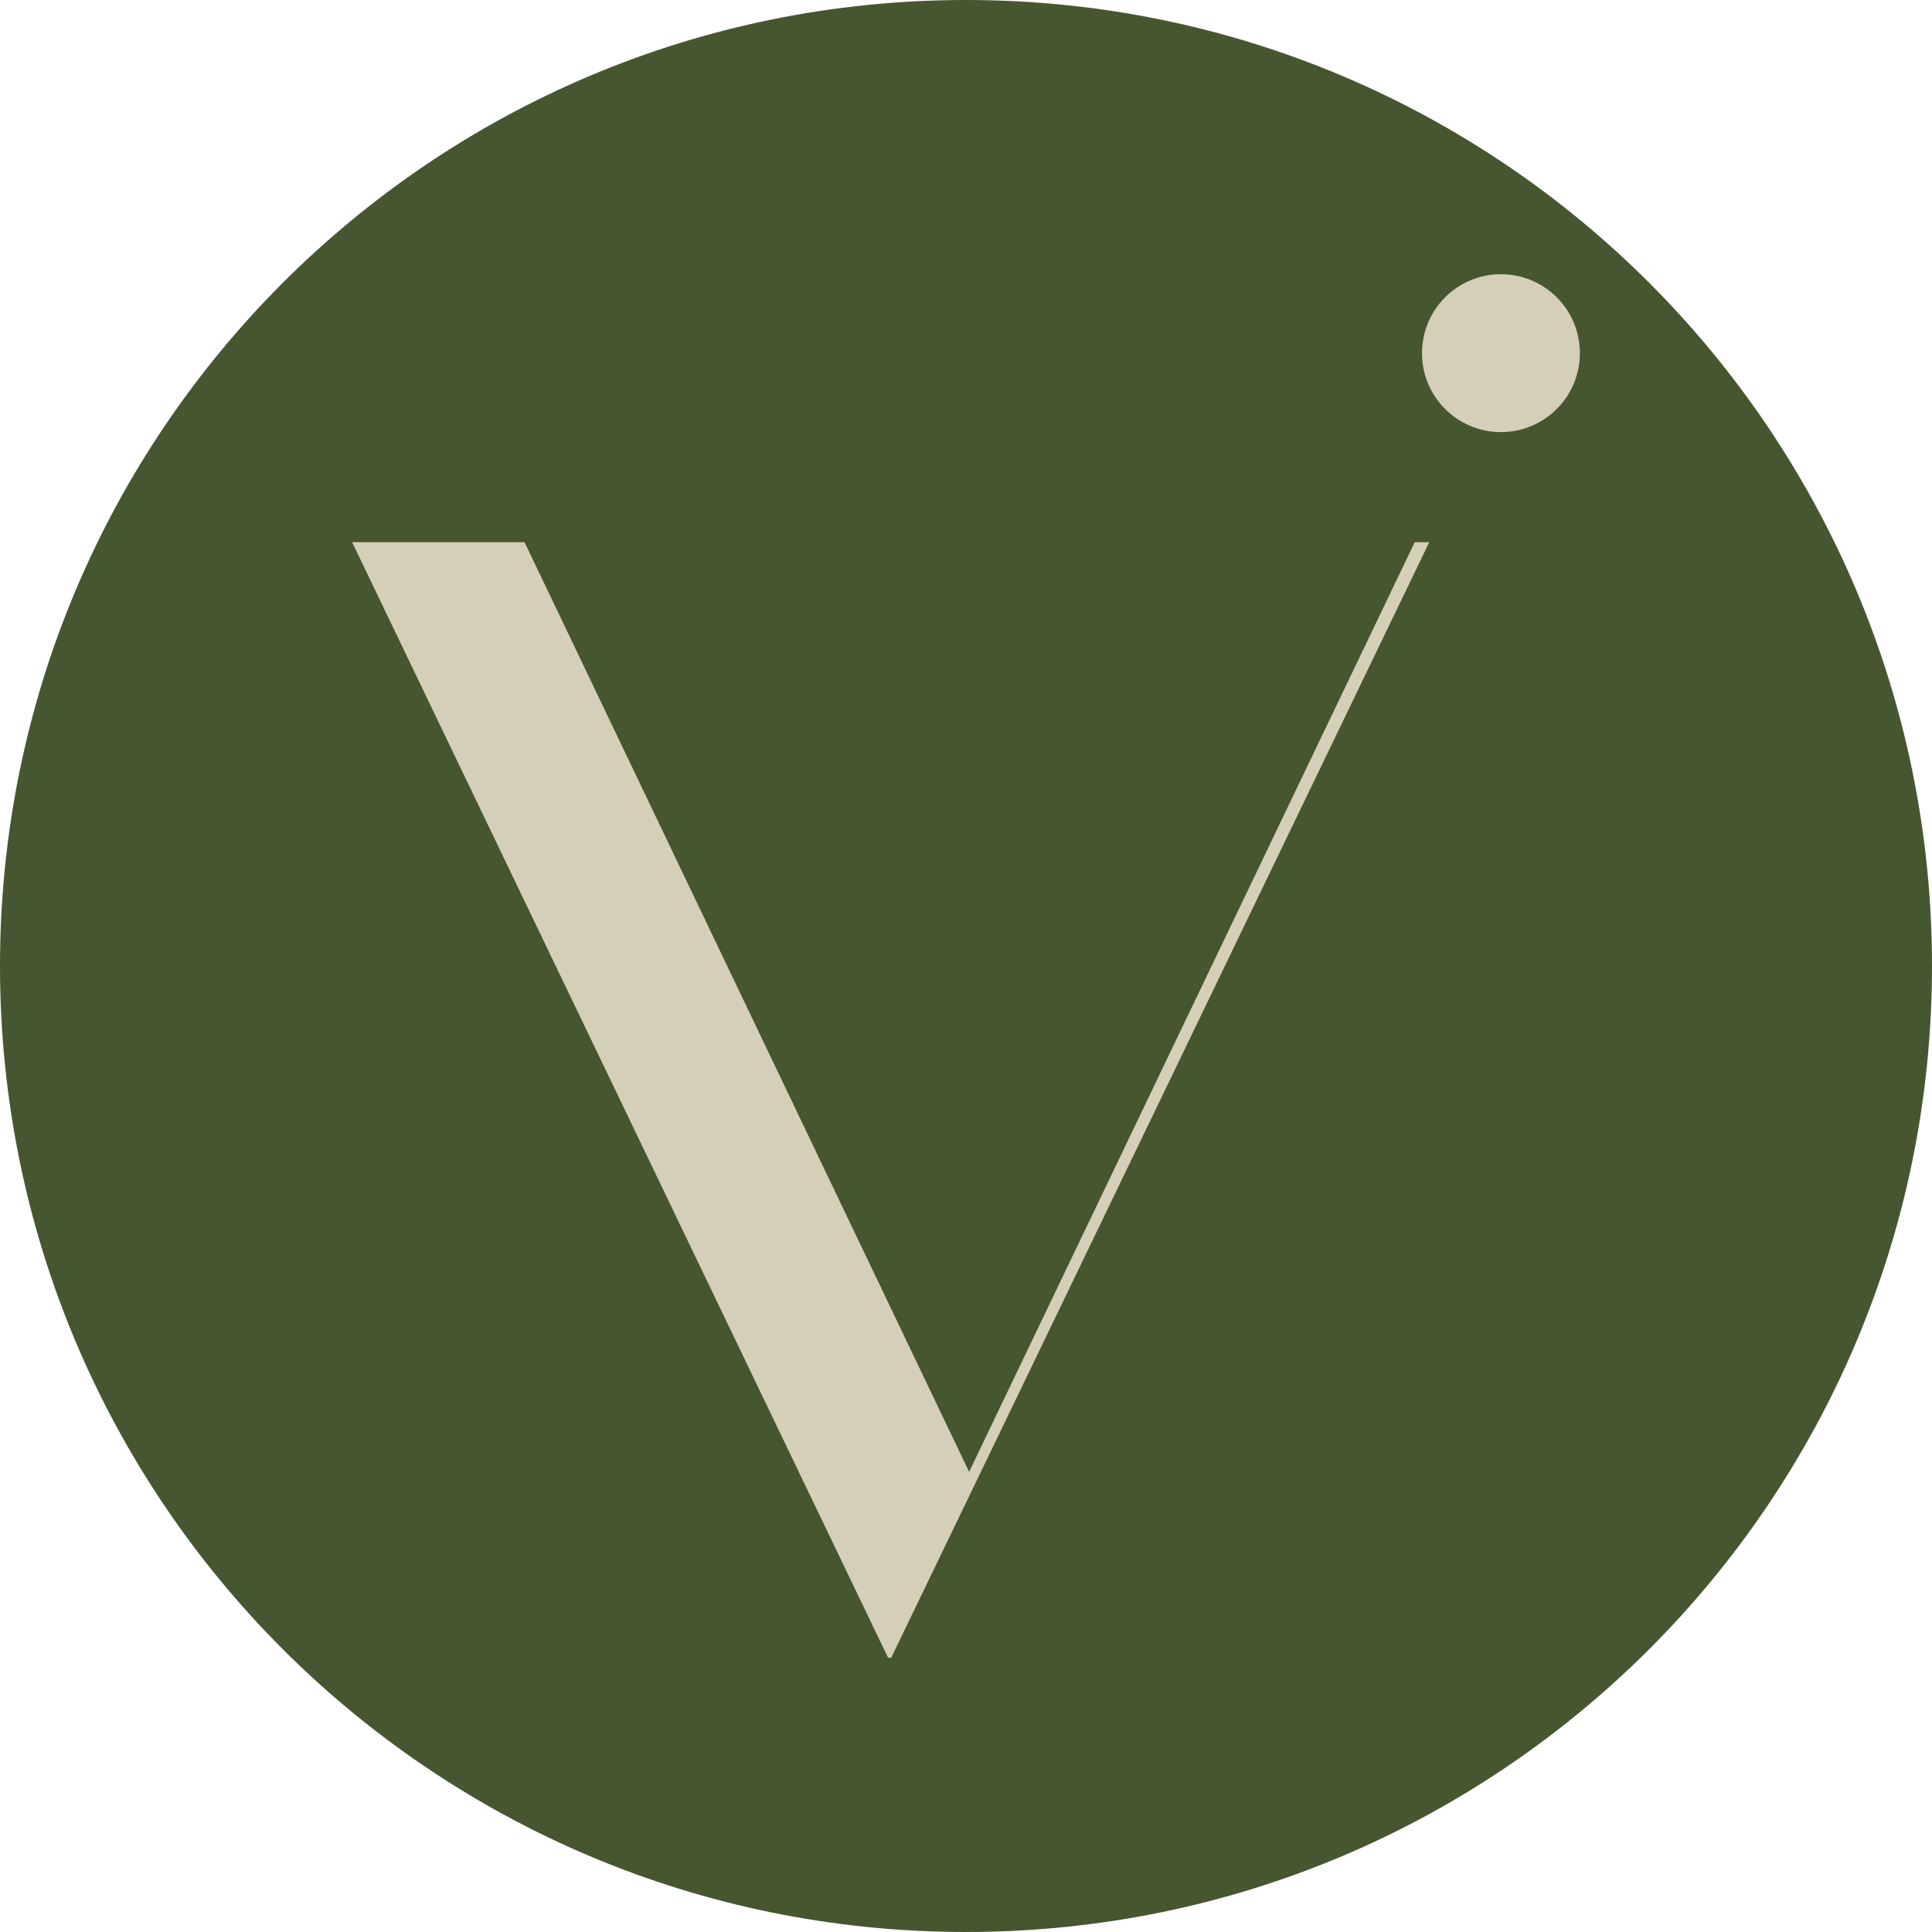
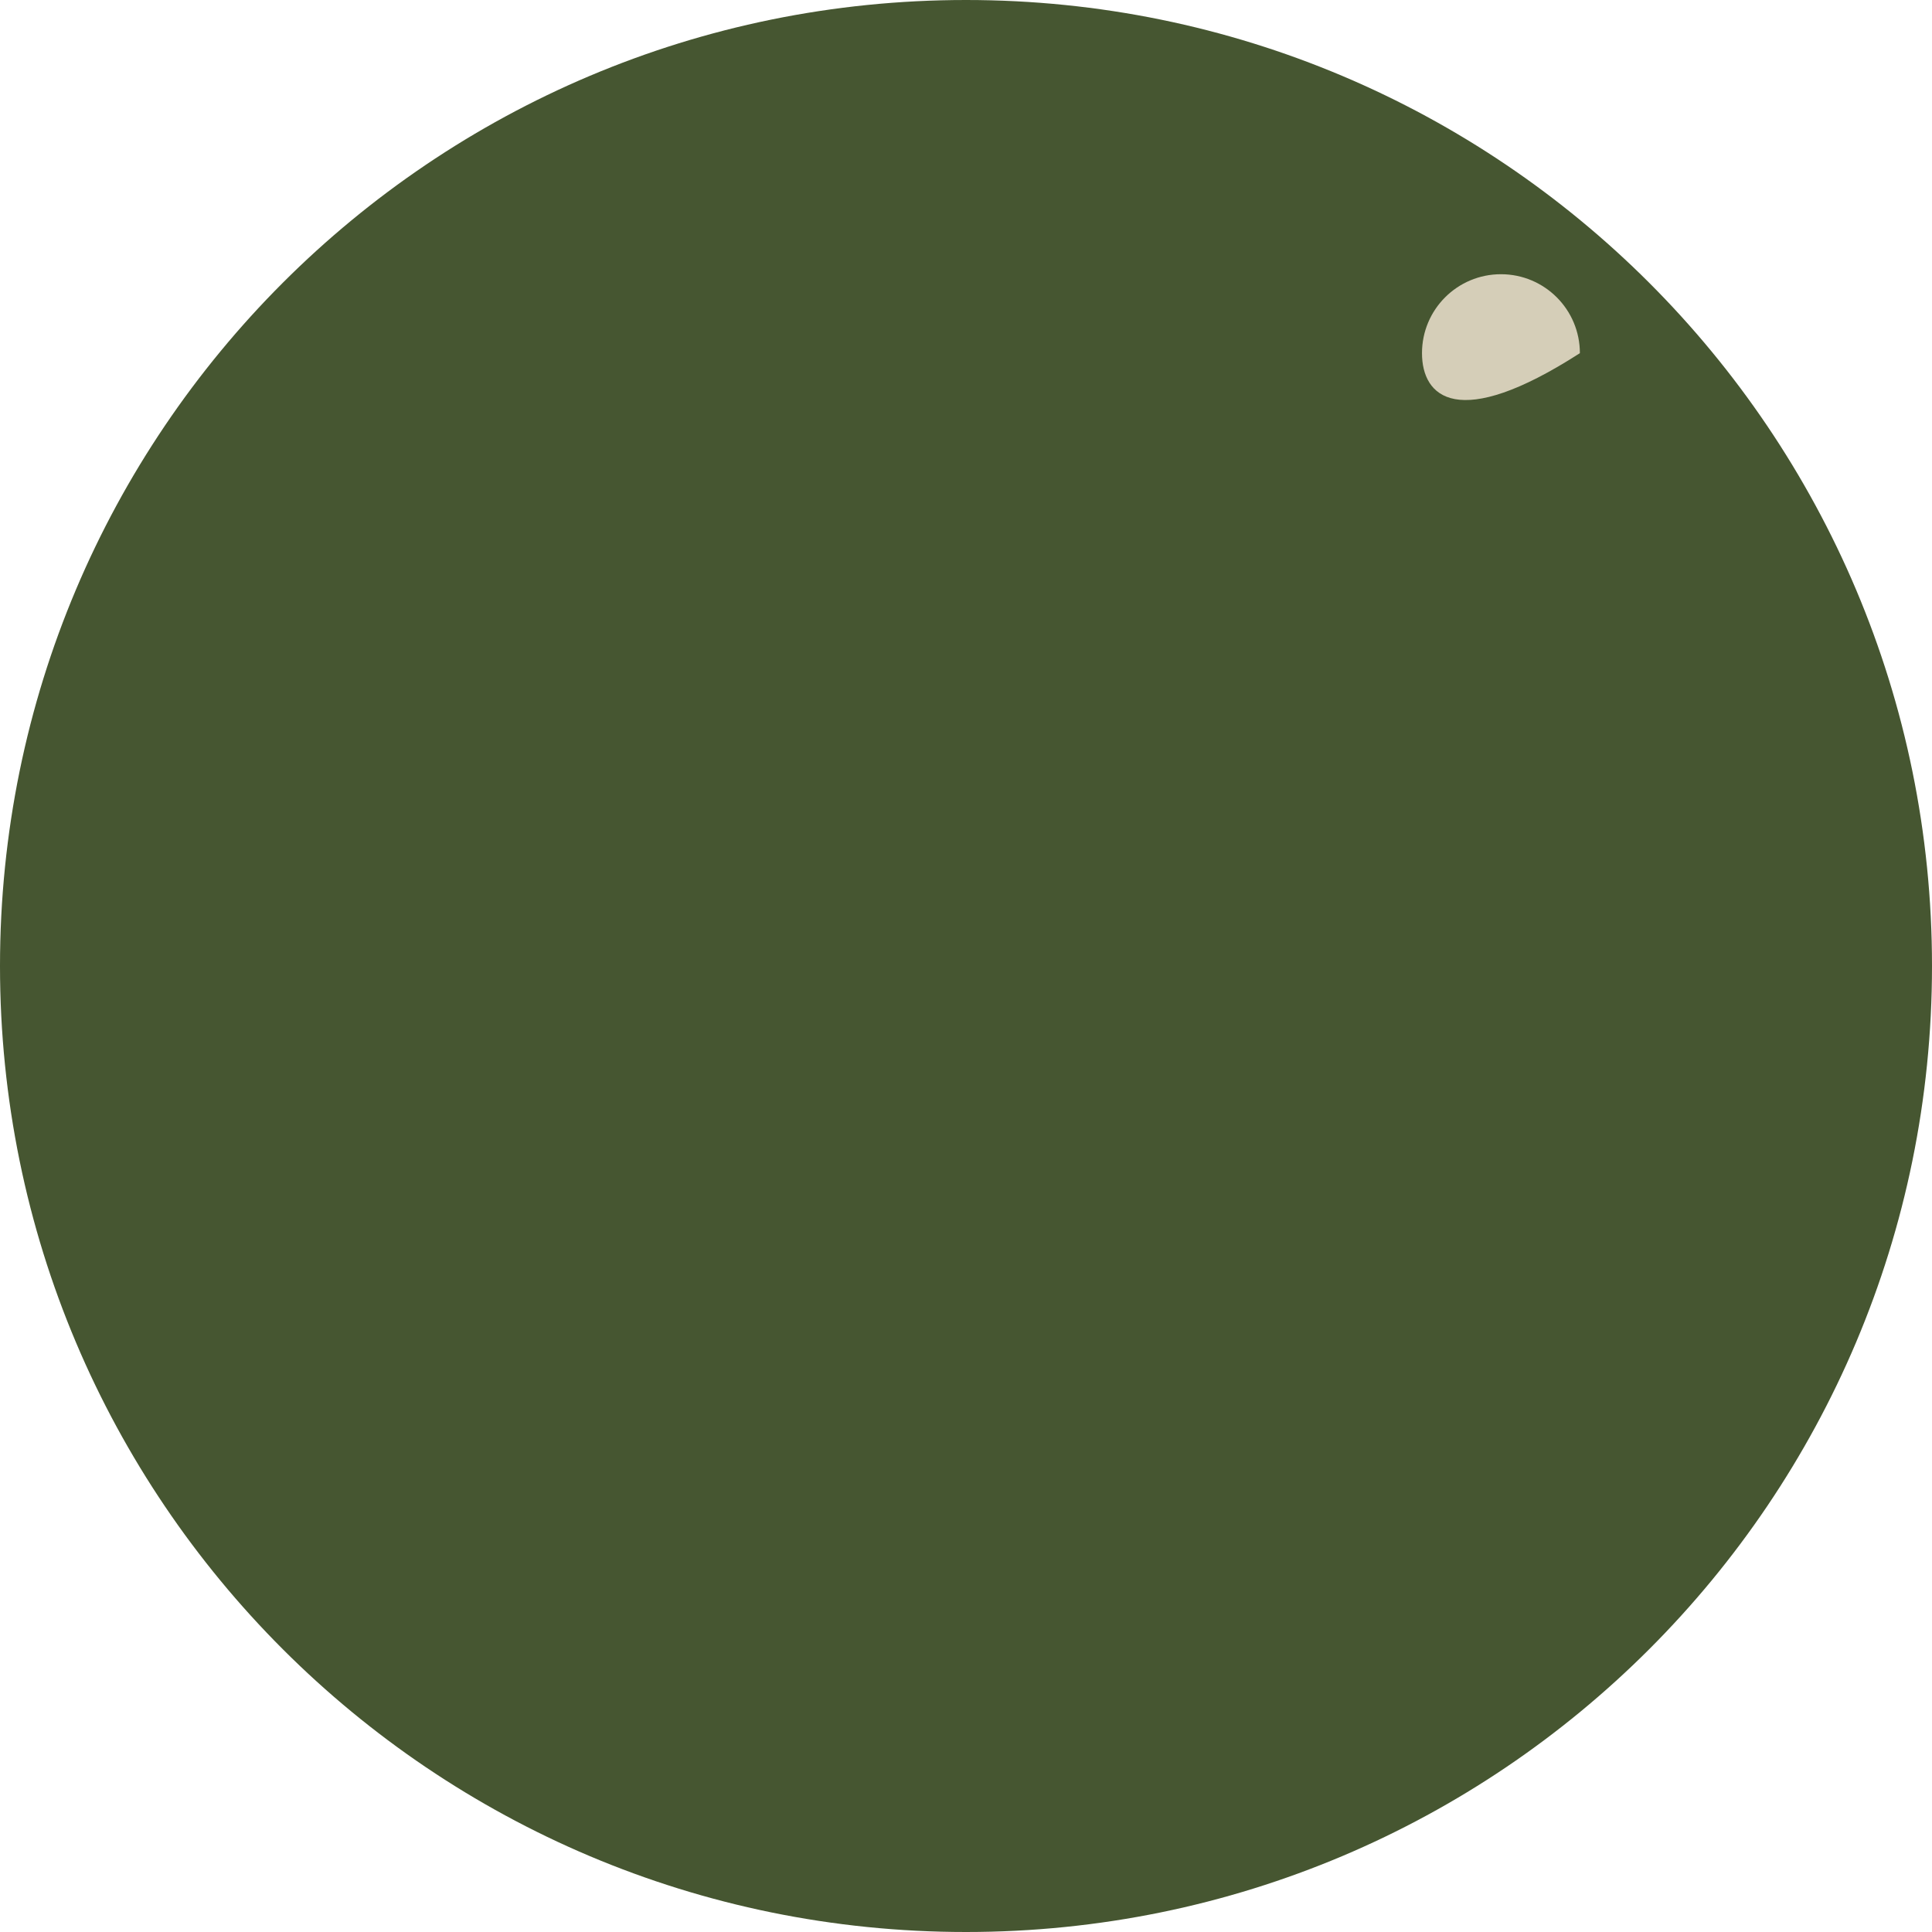
<svg xmlns="http://www.w3.org/2000/svg" version="1.1" id="Layer_1" x="0px" y="0px" viewBox="0 0 186 186" style="enable-background:new 0 0 186 186;" xml:space="preserve">
  <style type="text/css">
	.st0{fill:#465631;}
	.st1{fill:#D5CEB8;}
</style>
  <path class="st0" d="M186,93c0,51.4-41.6,93-93,93S0,144.4,0,93S41.6,0,93,0S186,41.6,186,93" />
-   <polygon class="st1" points="93.3,141.7 136.2,52.2 137.6,52.2 85.8,159.6 85.5,159.6 33.9,52.2 50.5,52.2 " />
-   <path class="st1" d="M136.9,34c0-4.2,3.4-7.6,7.6-7.6c4.2,0,7.6,3.4,7.6,7.6c0,4.2-3.4,7.6-7.6,7.6C140.3,41.6,136.9,38.2,136.9,34" />
+   <path class="st1" d="M136.9,34c0-4.2,3.4-7.6,7.6-7.6c4.2,0,7.6,3.4,7.6,7.6C140.3,41.6,136.9,38.2,136.9,34" />
</svg>